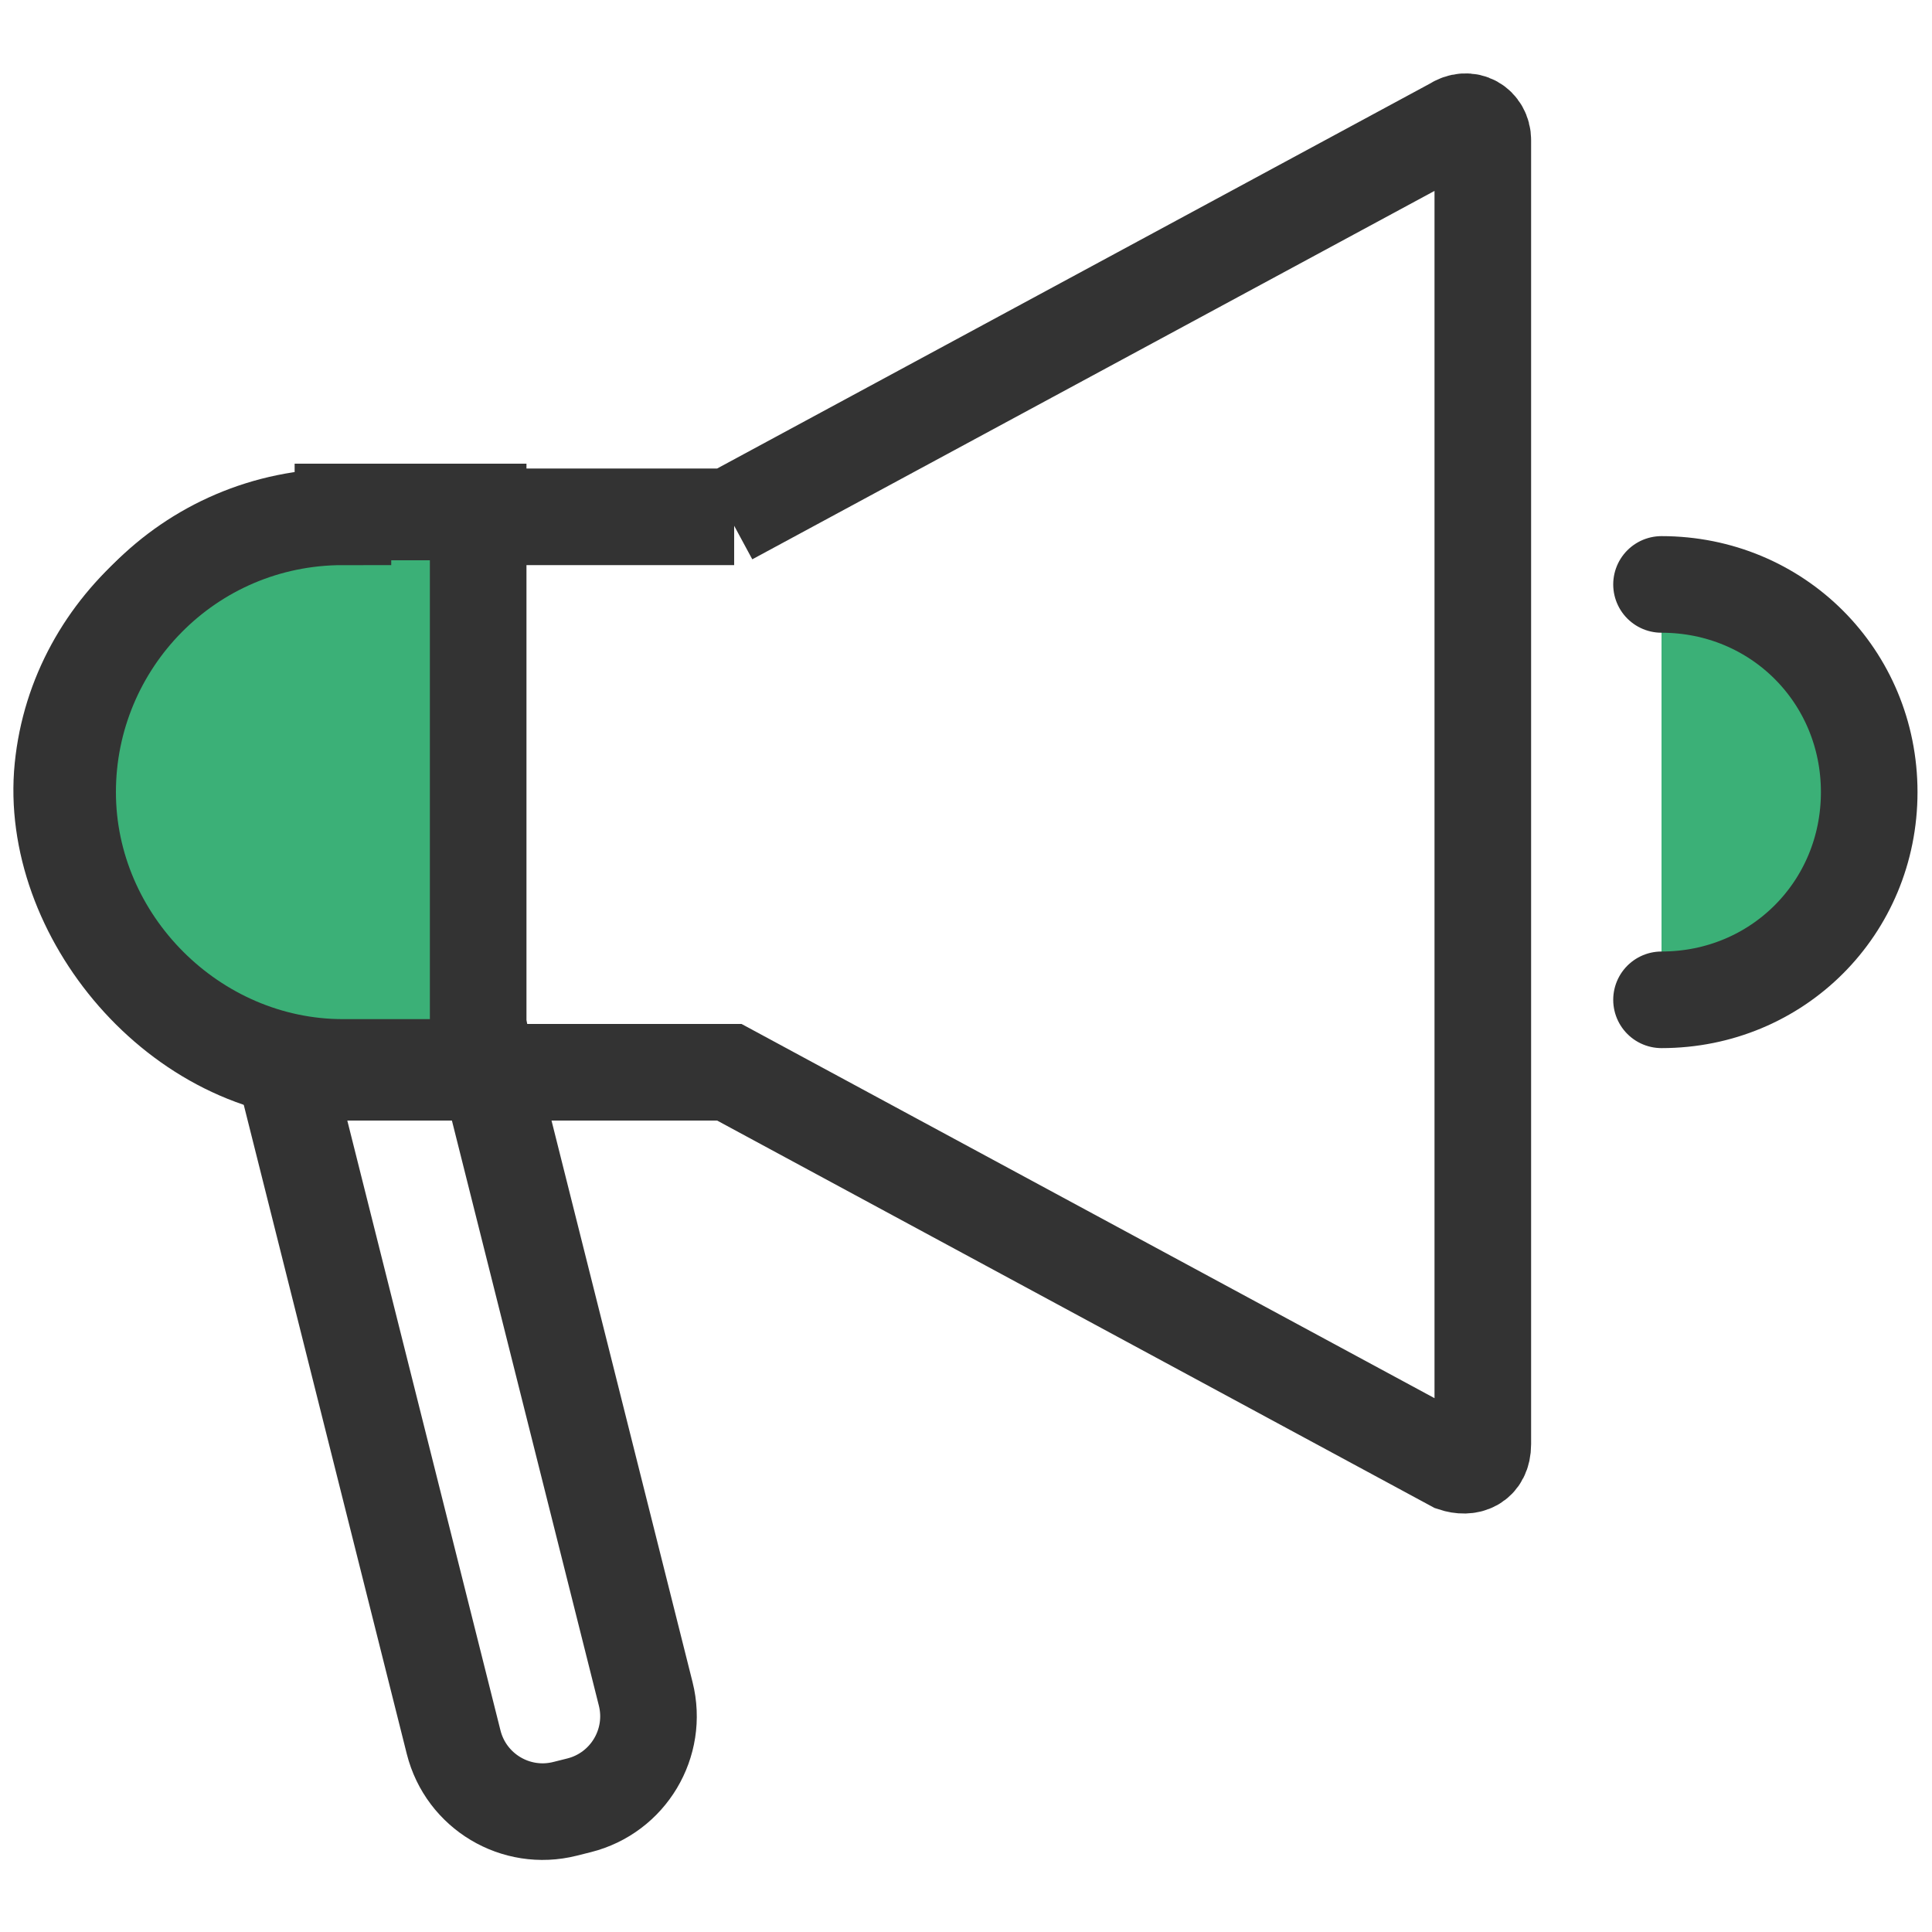
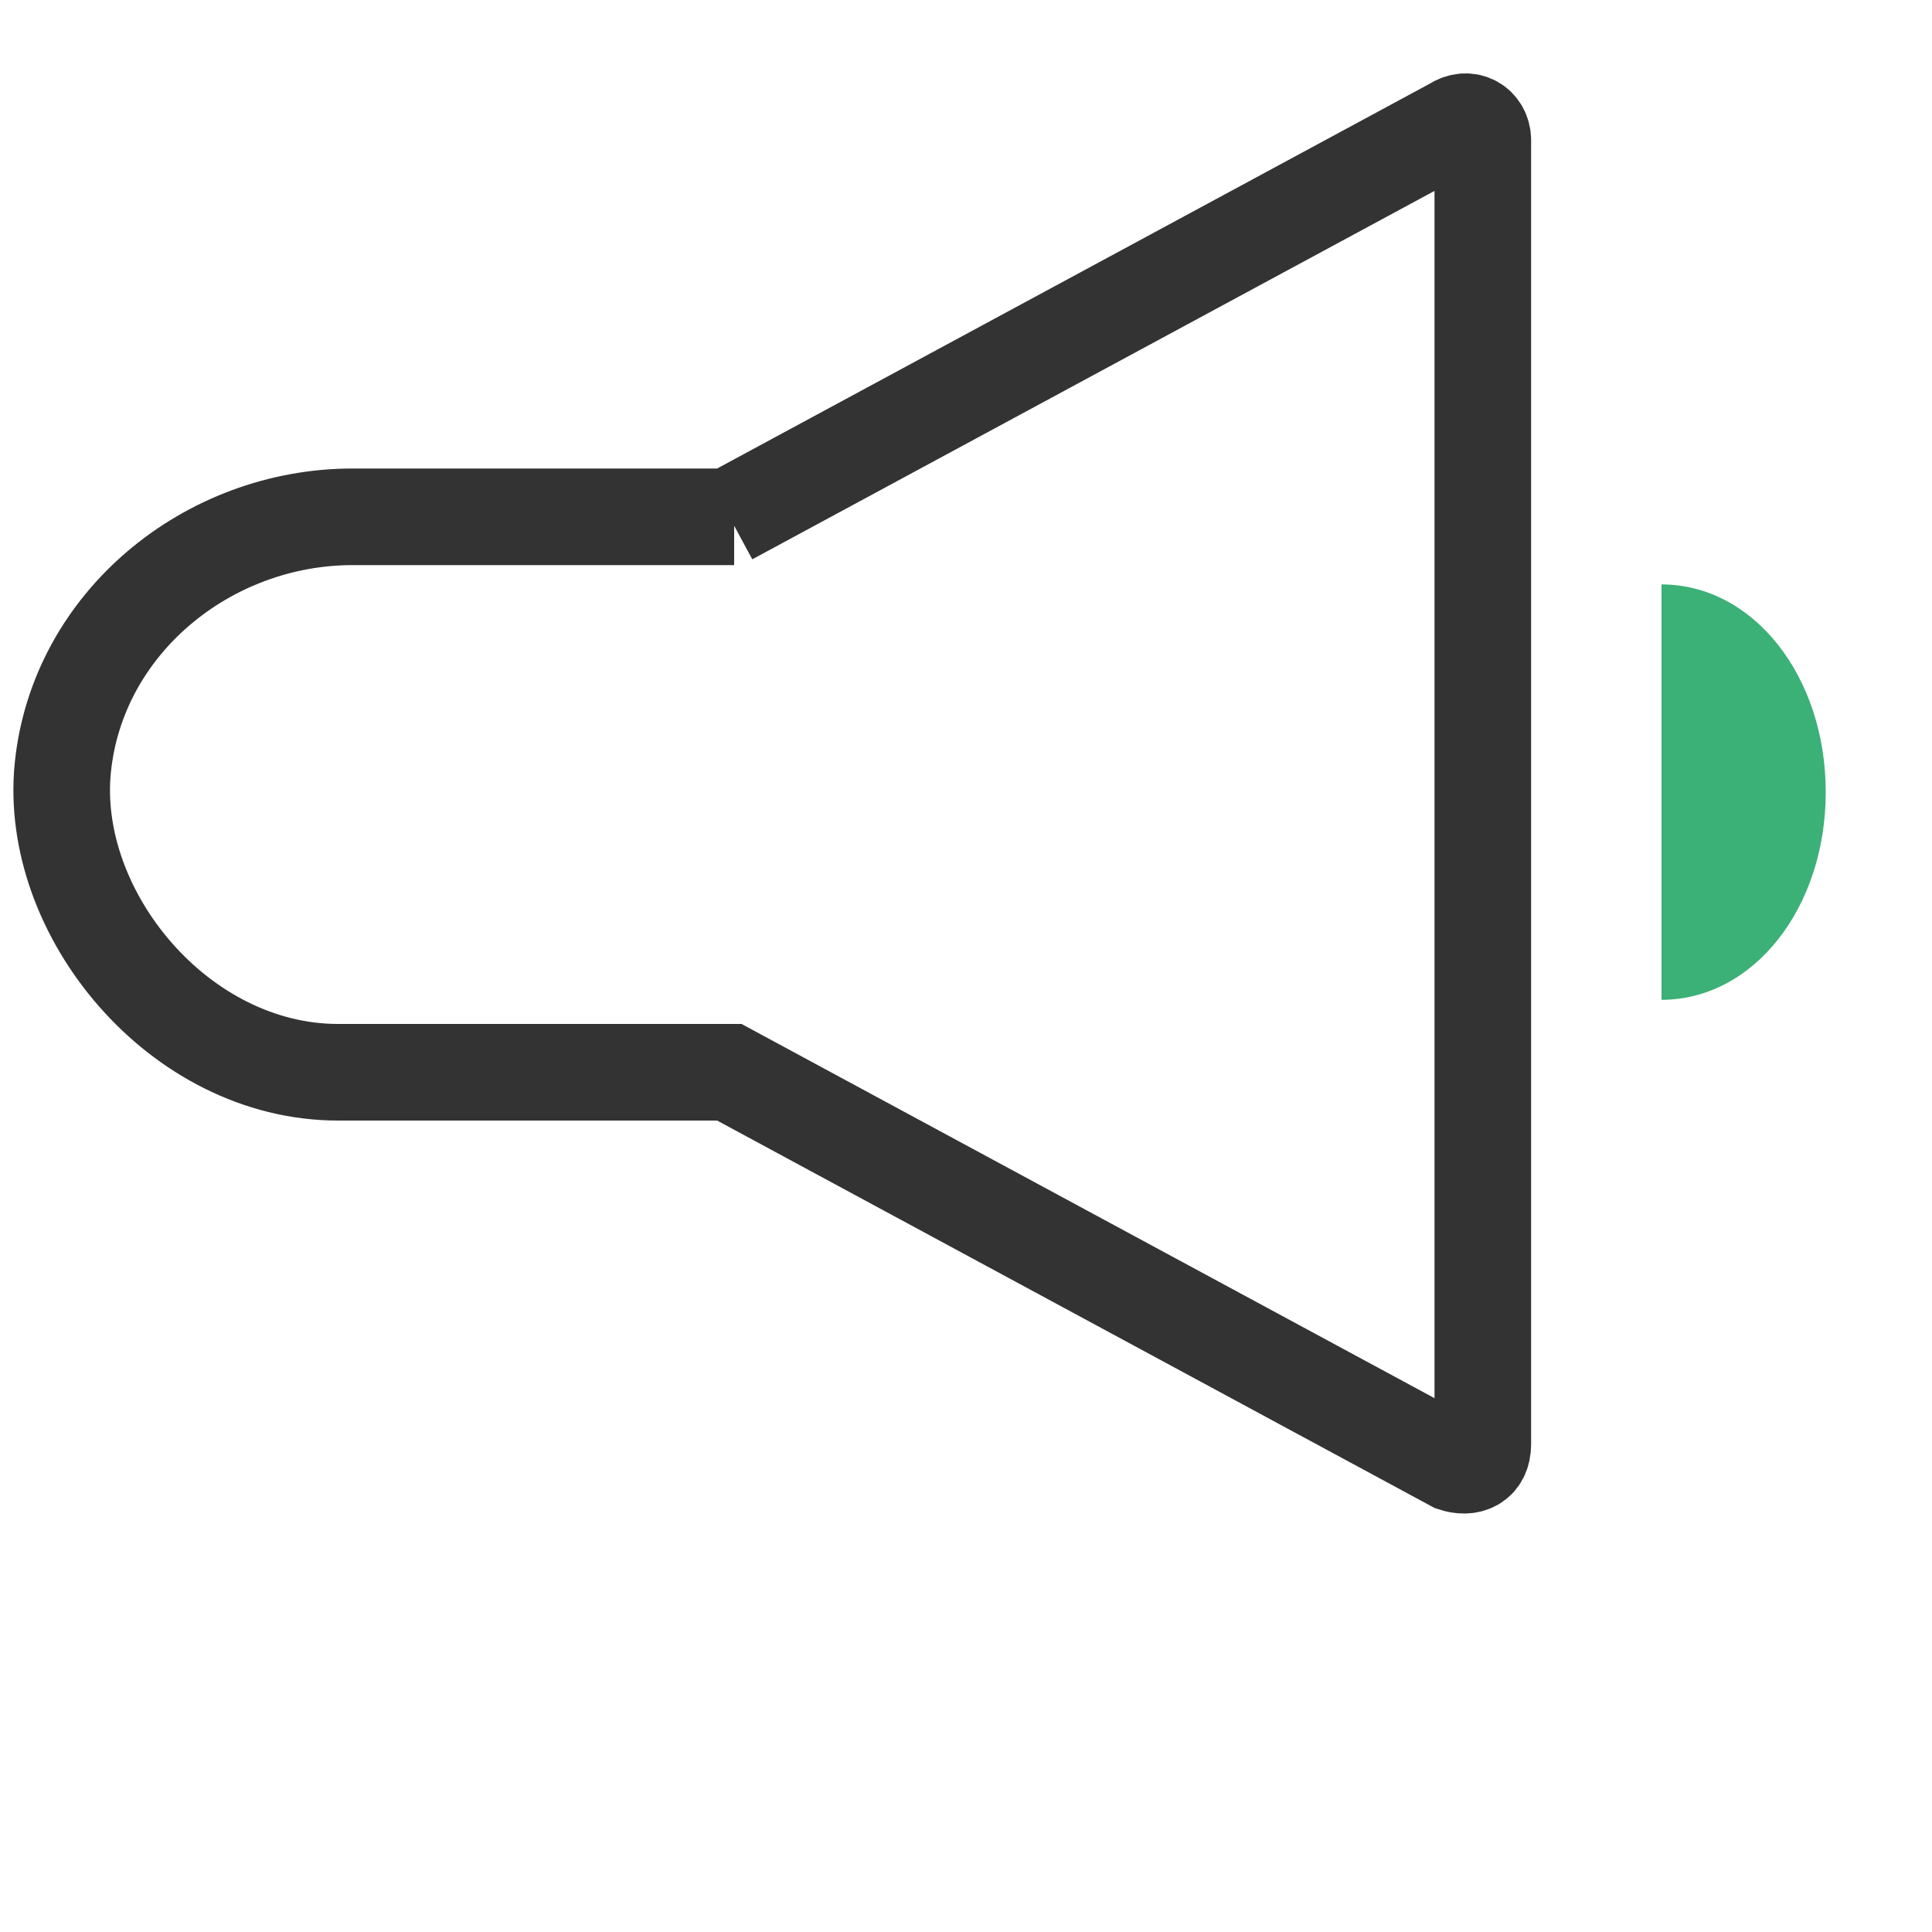
<svg xmlns="http://www.w3.org/2000/svg" width="40" height="40" viewBox="0 0 40 40" fill="none">
-   <path d="M34.4 12.2V20.7C36.3 20.7 37.8 18.8 37.8 16.4C37.8 14 36.3 12.1 34.4 12.1V12.2Z" fill="#3BB077" />
+   <path d="M34.4 12.2V20.7C36.3 20.7 37.8 18.8 37.8 16.4C37.8 14 36.3 12.1 34.4 12.1Z" fill="#3BB077" />
  <path d="M15.2 10.7H7.3C4.3 10.7 1.6 12.9 1.3 15.9C1 18.9 3.7 22.2 7 22.2H15.1L30.1 30.3C30.4 30.4 30.7 30.3 30.7 29.9V2.9C30.7 2.6 30.4 2.4 30.1 2.6L15.1 10.7H15.2Z" stroke="#333333" stroke-width="2" stroke-miterlimit="10" />
-   <path d="M7.604 19.919L7.313 19.992C6.295 20.248 5.677 21.28 5.933 22.298L9.392 36.07C9.648 37.088 10.68 37.706 11.698 37.45L11.989 37.377C13.007 37.121 13.624 36.089 13.369 35.071L9.91 21.299C9.654 20.281 8.622 19.663 7.604 19.919Z" stroke="#333333" stroke-width="2" stroke-miterlimit="10" />
-   <path d="M7.1 10.7C3.9 10.7 1.4 13.3 1.4 16.4C1.4 19.5 4 22.1 7.1 22.1H9.9V10.6H7.1V10.7Z" fill="#3BB077" stroke="#333333" stroke-width="2" stroke-miterlimit="10" />
-   <path d="M34.4 20.7C36.8 20.7 38.7 18.8 38.7 16.4C38.7 14 36.8 12.1 34.4 12.1" stroke="#333333" stroke-width="2" stroke-miterlimit="10" stroke-linecap="round" />
</svg>